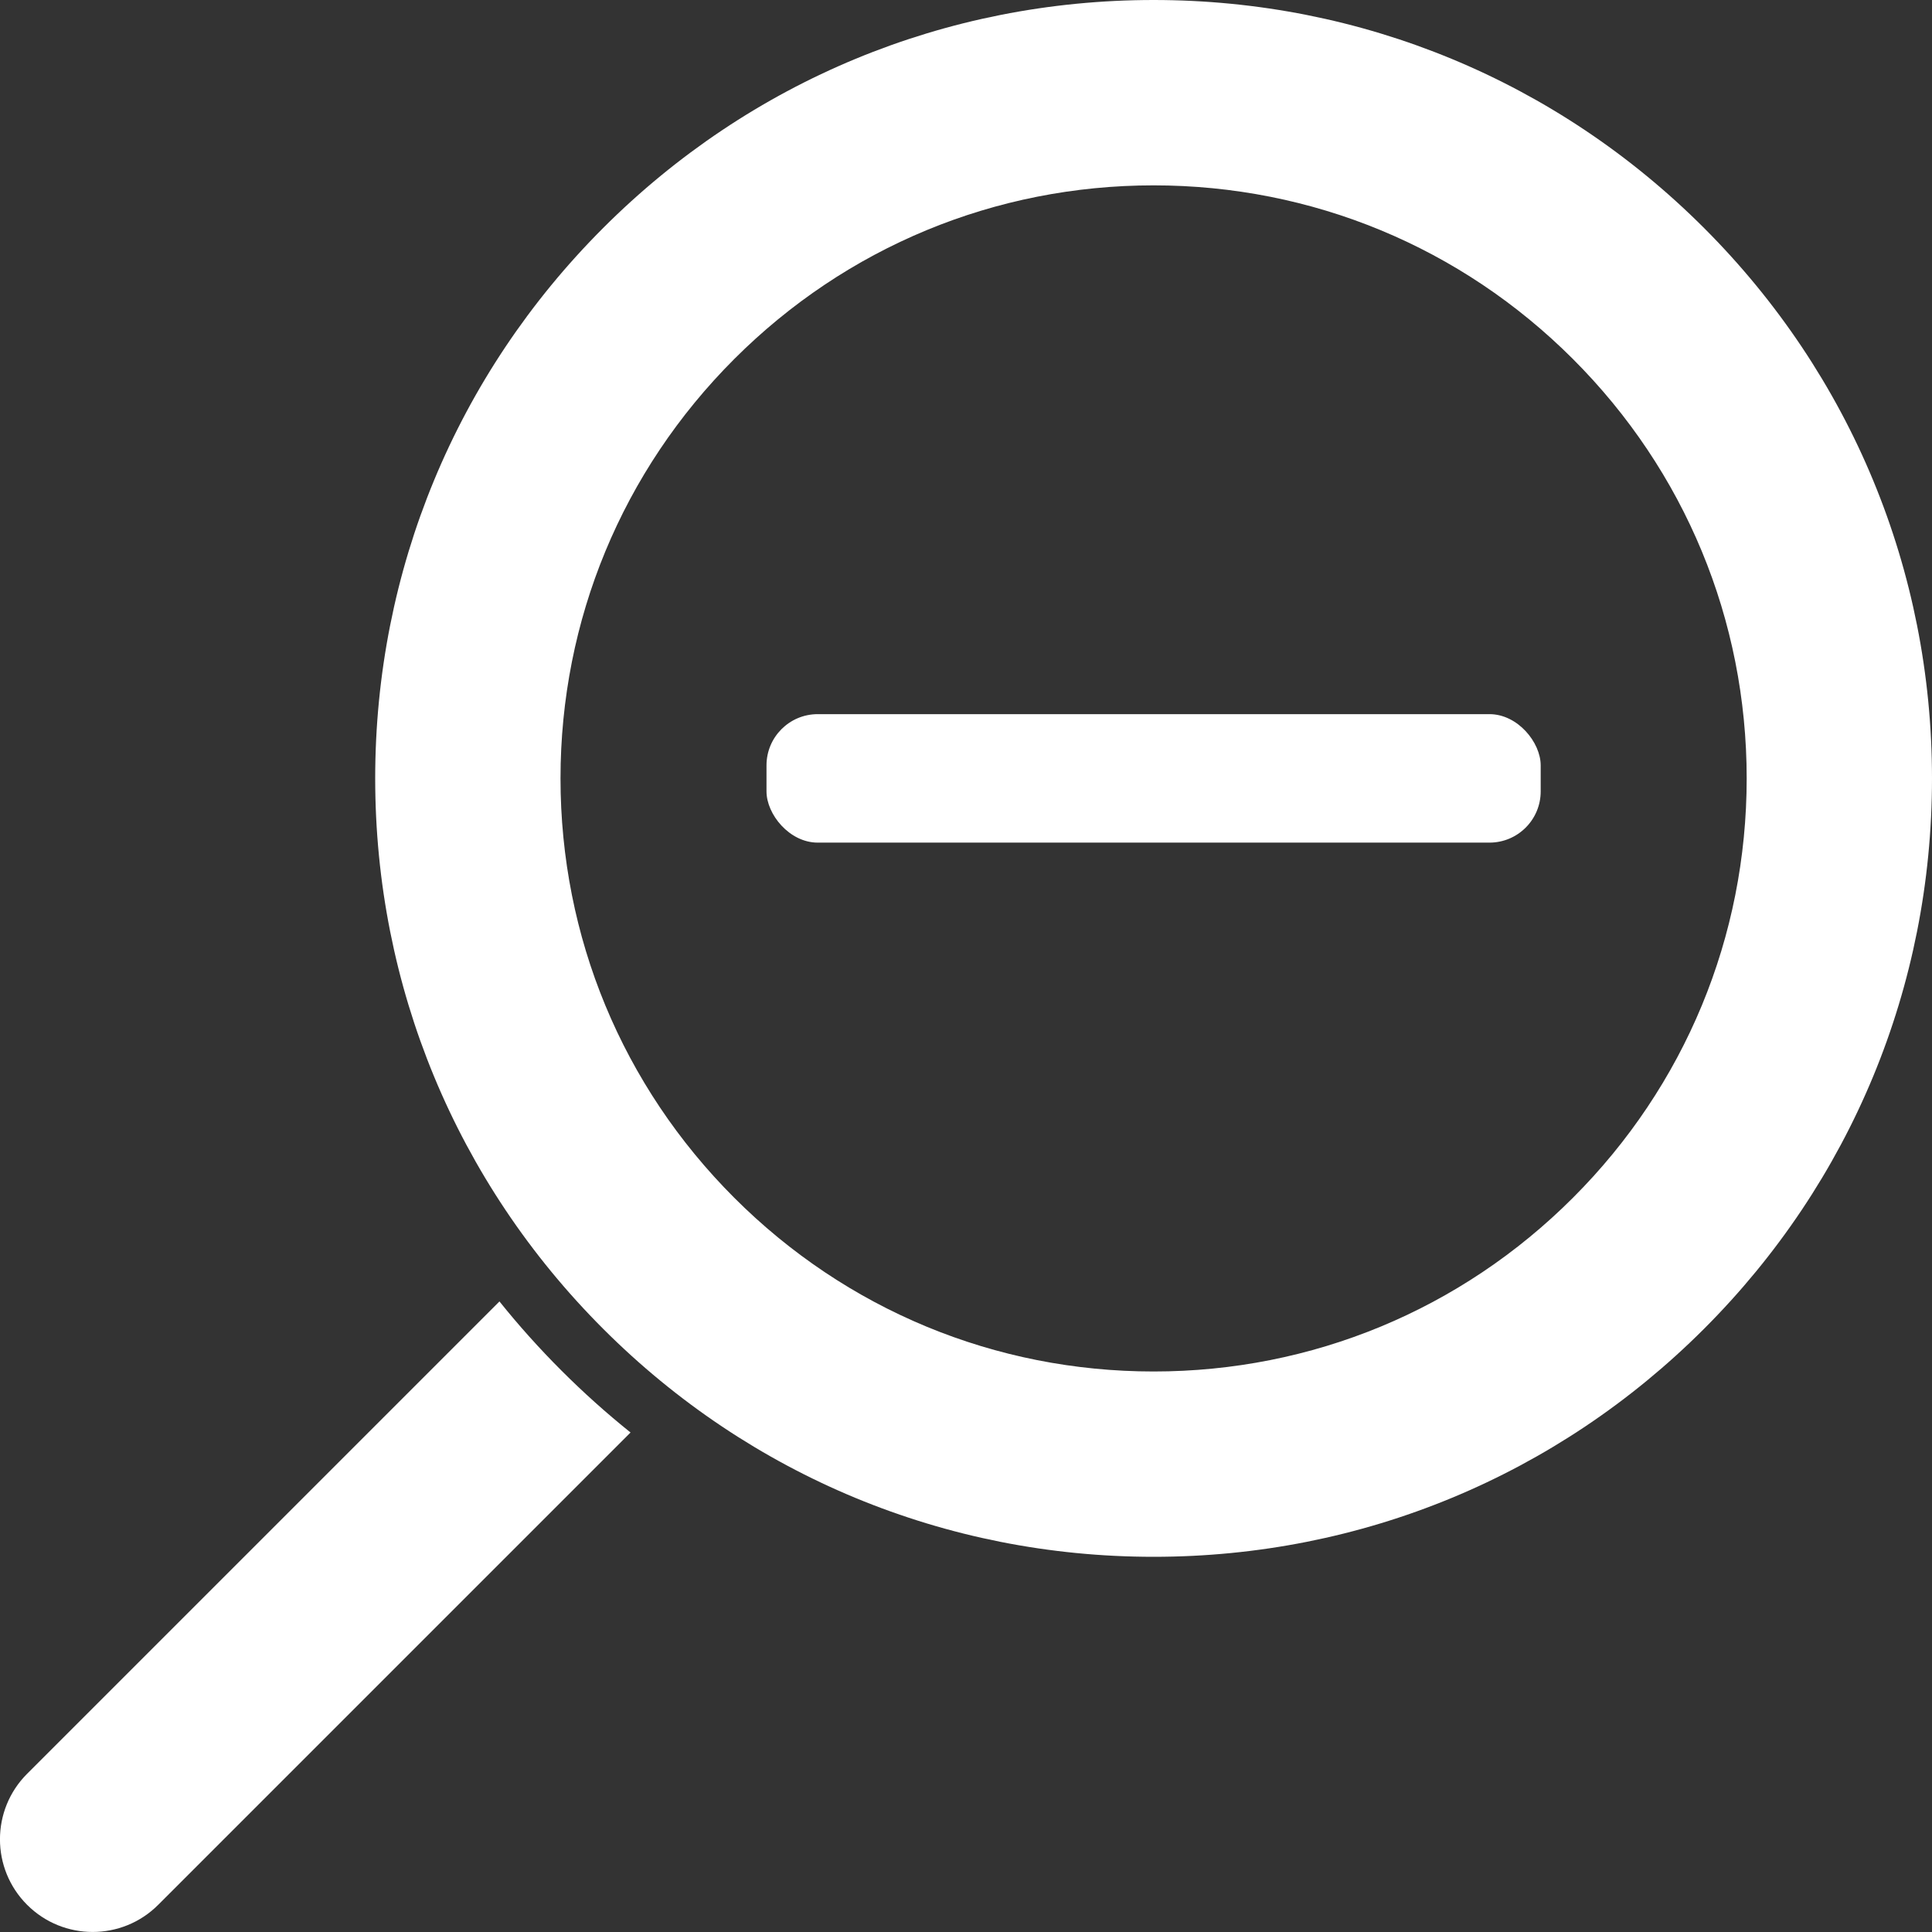
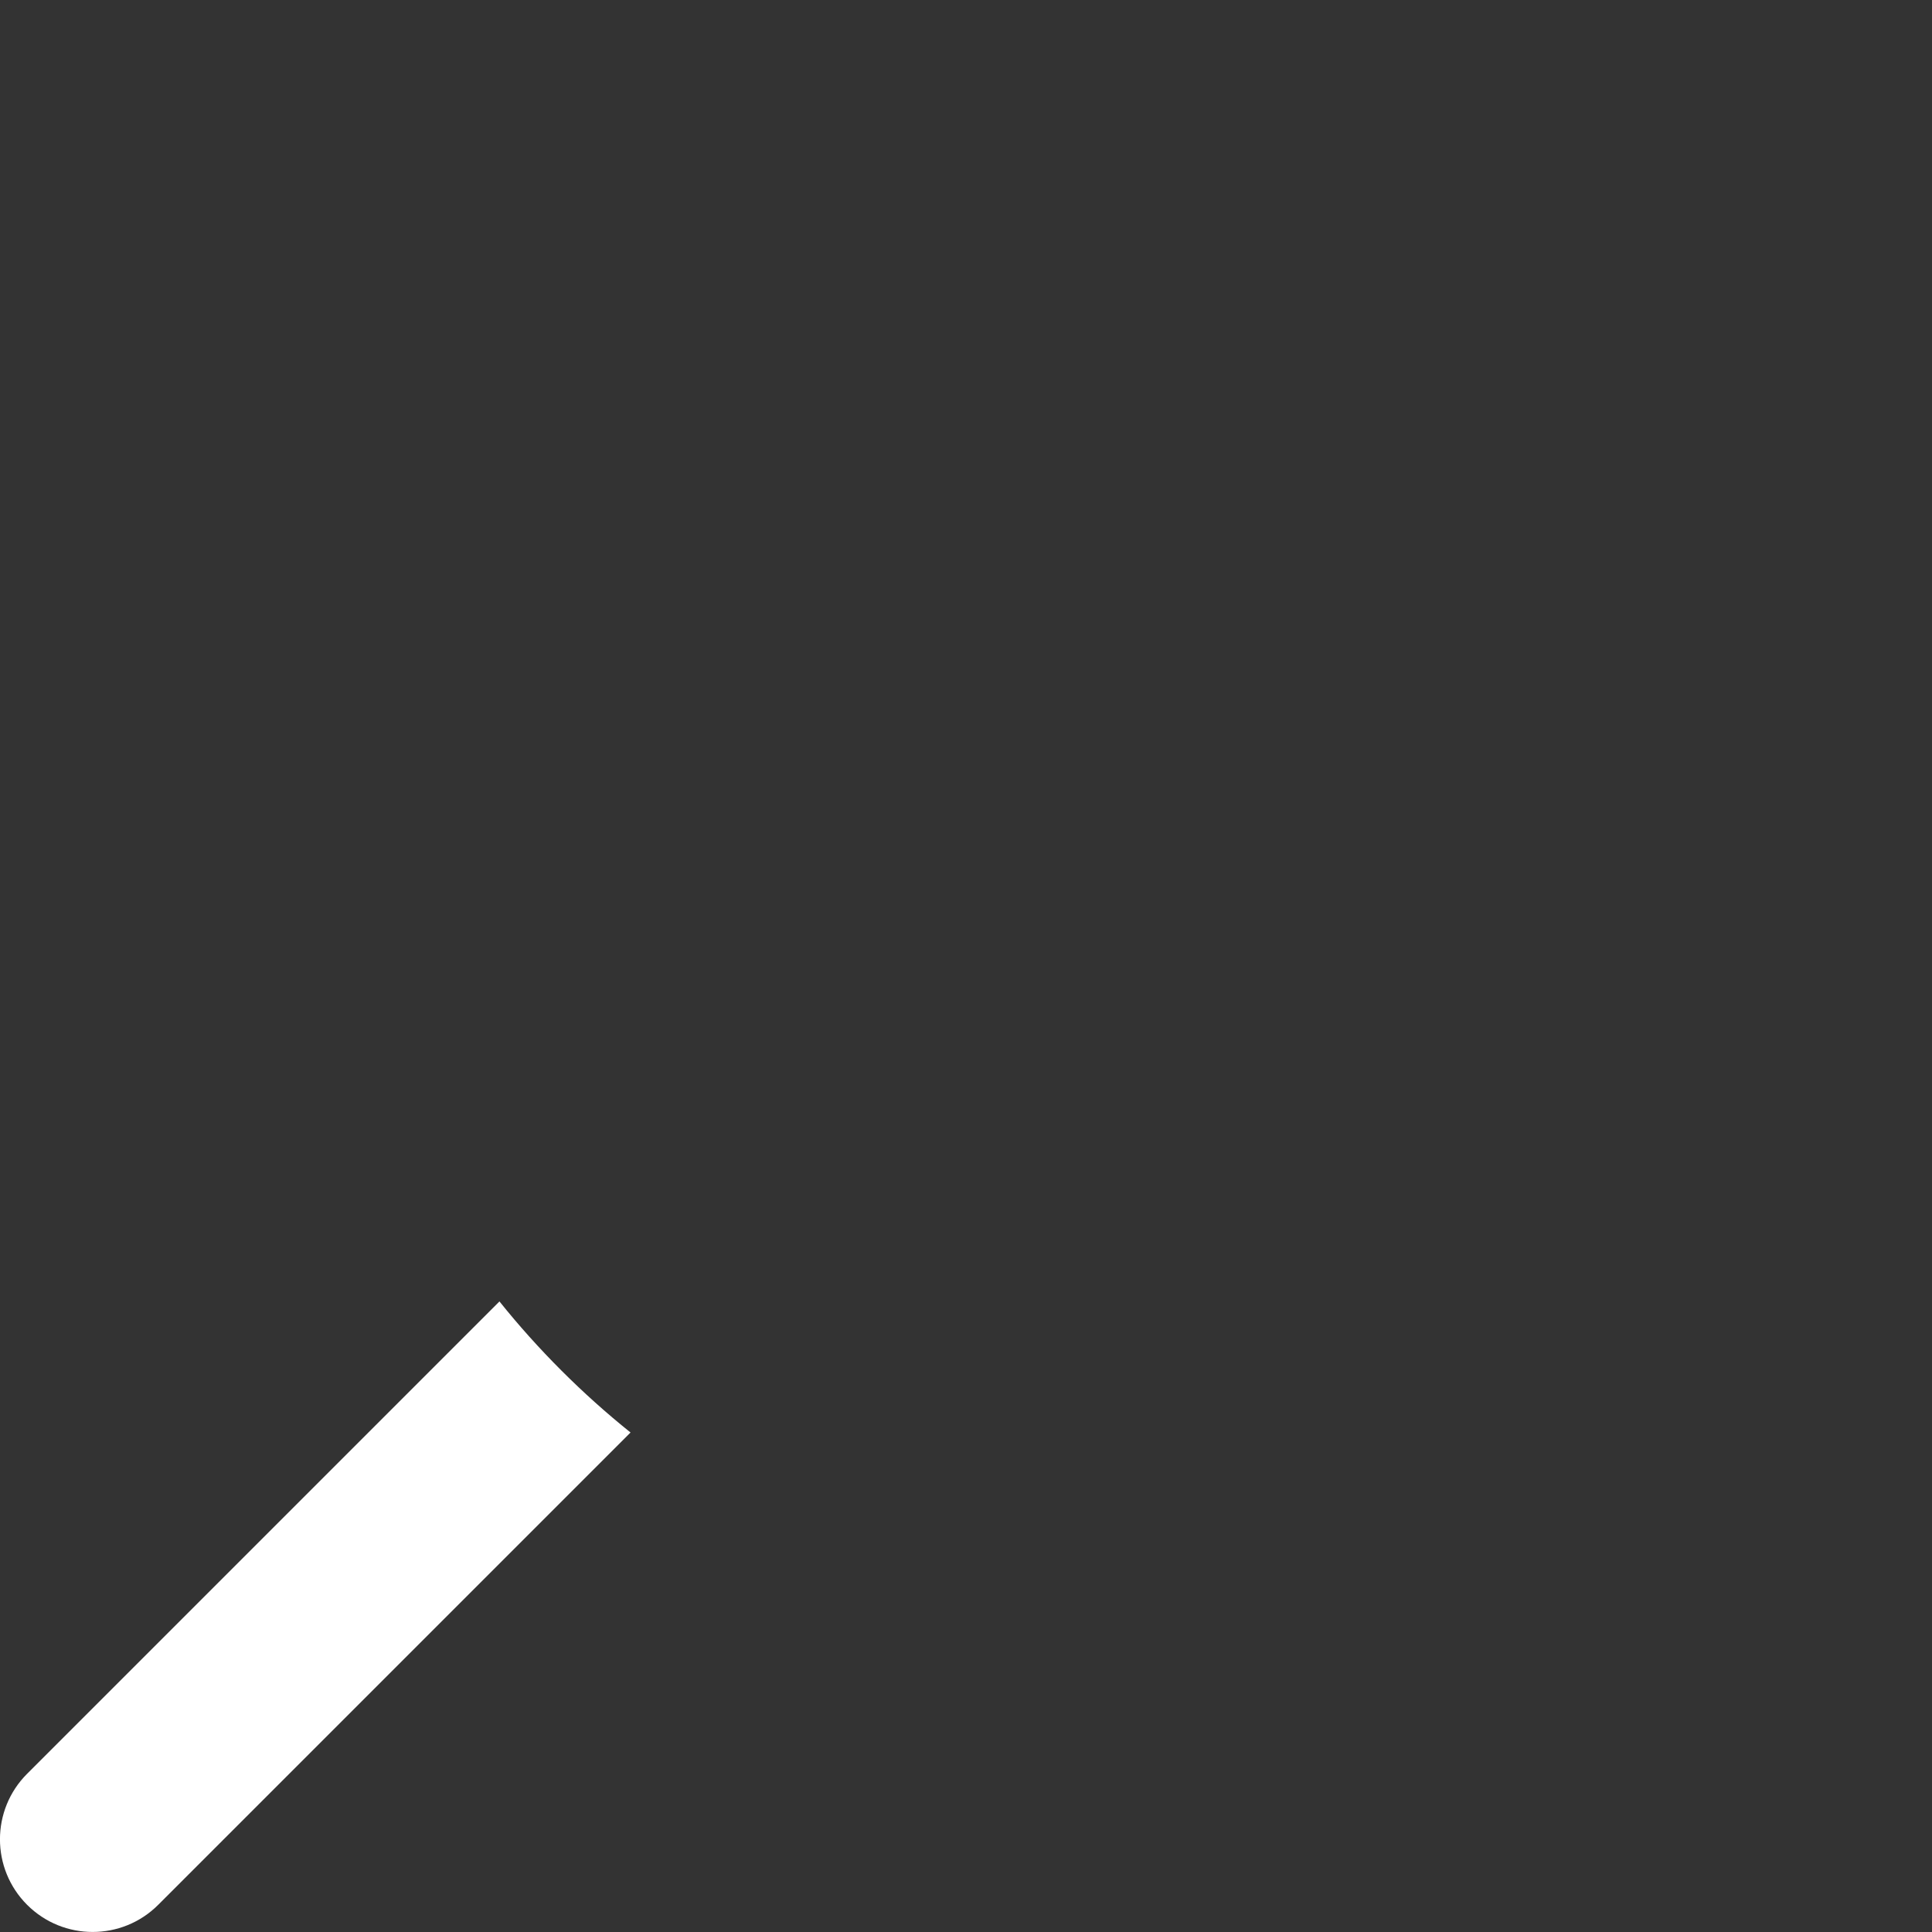
<svg xmlns="http://www.w3.org/2000/svg" id="Objects" viewBox="0 0 500 500">
  <rect x="0" y="0" width="500" height="500" fill="#333333" stroke="none" />
  <g>
-     <path d="M298.55,402.9c-53.81,0-104.4-20.95-142.45-59-38.05-38.05-59-88.64-59-142.45s20.95-104.4,59-142.45S244.74,0,298.55,0s104.4,20.95,142.45,59c38.05,38.05,59,88.64,59,142.45s-20.95,104.4-59,142.45c-38.05,38.05-88.64,59-142.45,59ZM298.55,47.97c-41,0-79.54,15.97-108.53,44.95-28.99,28.99-44.96,67.53-44.96,108.53s15.97,79.54,44.96,108.53c28.99,28.99,67.53,44.96,108.53,44.96s79.54-15.97,108.53-44.96c28.99-28.99,44.96-67.53,44.96-108.53s-15.97-79.54-44.96-108.53c-28.99-28.99-67.53-44.95-108.53-44.95Z" style="fill: #fff;" />
    <path d="M163.18,370.73l-122.24,122.24c-4.68,4.68-10.82,7.02-16.96,7.02s-12.27-2.34-16.96-7.02c-9.37-9.37-9.37-24.55,0-33.92l122.24-122.24c4.97,6.21,10.33,12.18,16.03,17.88,5.71,5.71,11.68,11.06,17.88,16.03Z" style="fill: #fff;" />
  </g>
-   <rect x="198.37" y="184.82" width="200.36" height="33.25" rx="13.26" ry="13.26" style="fill: #fff;" />
</svg>